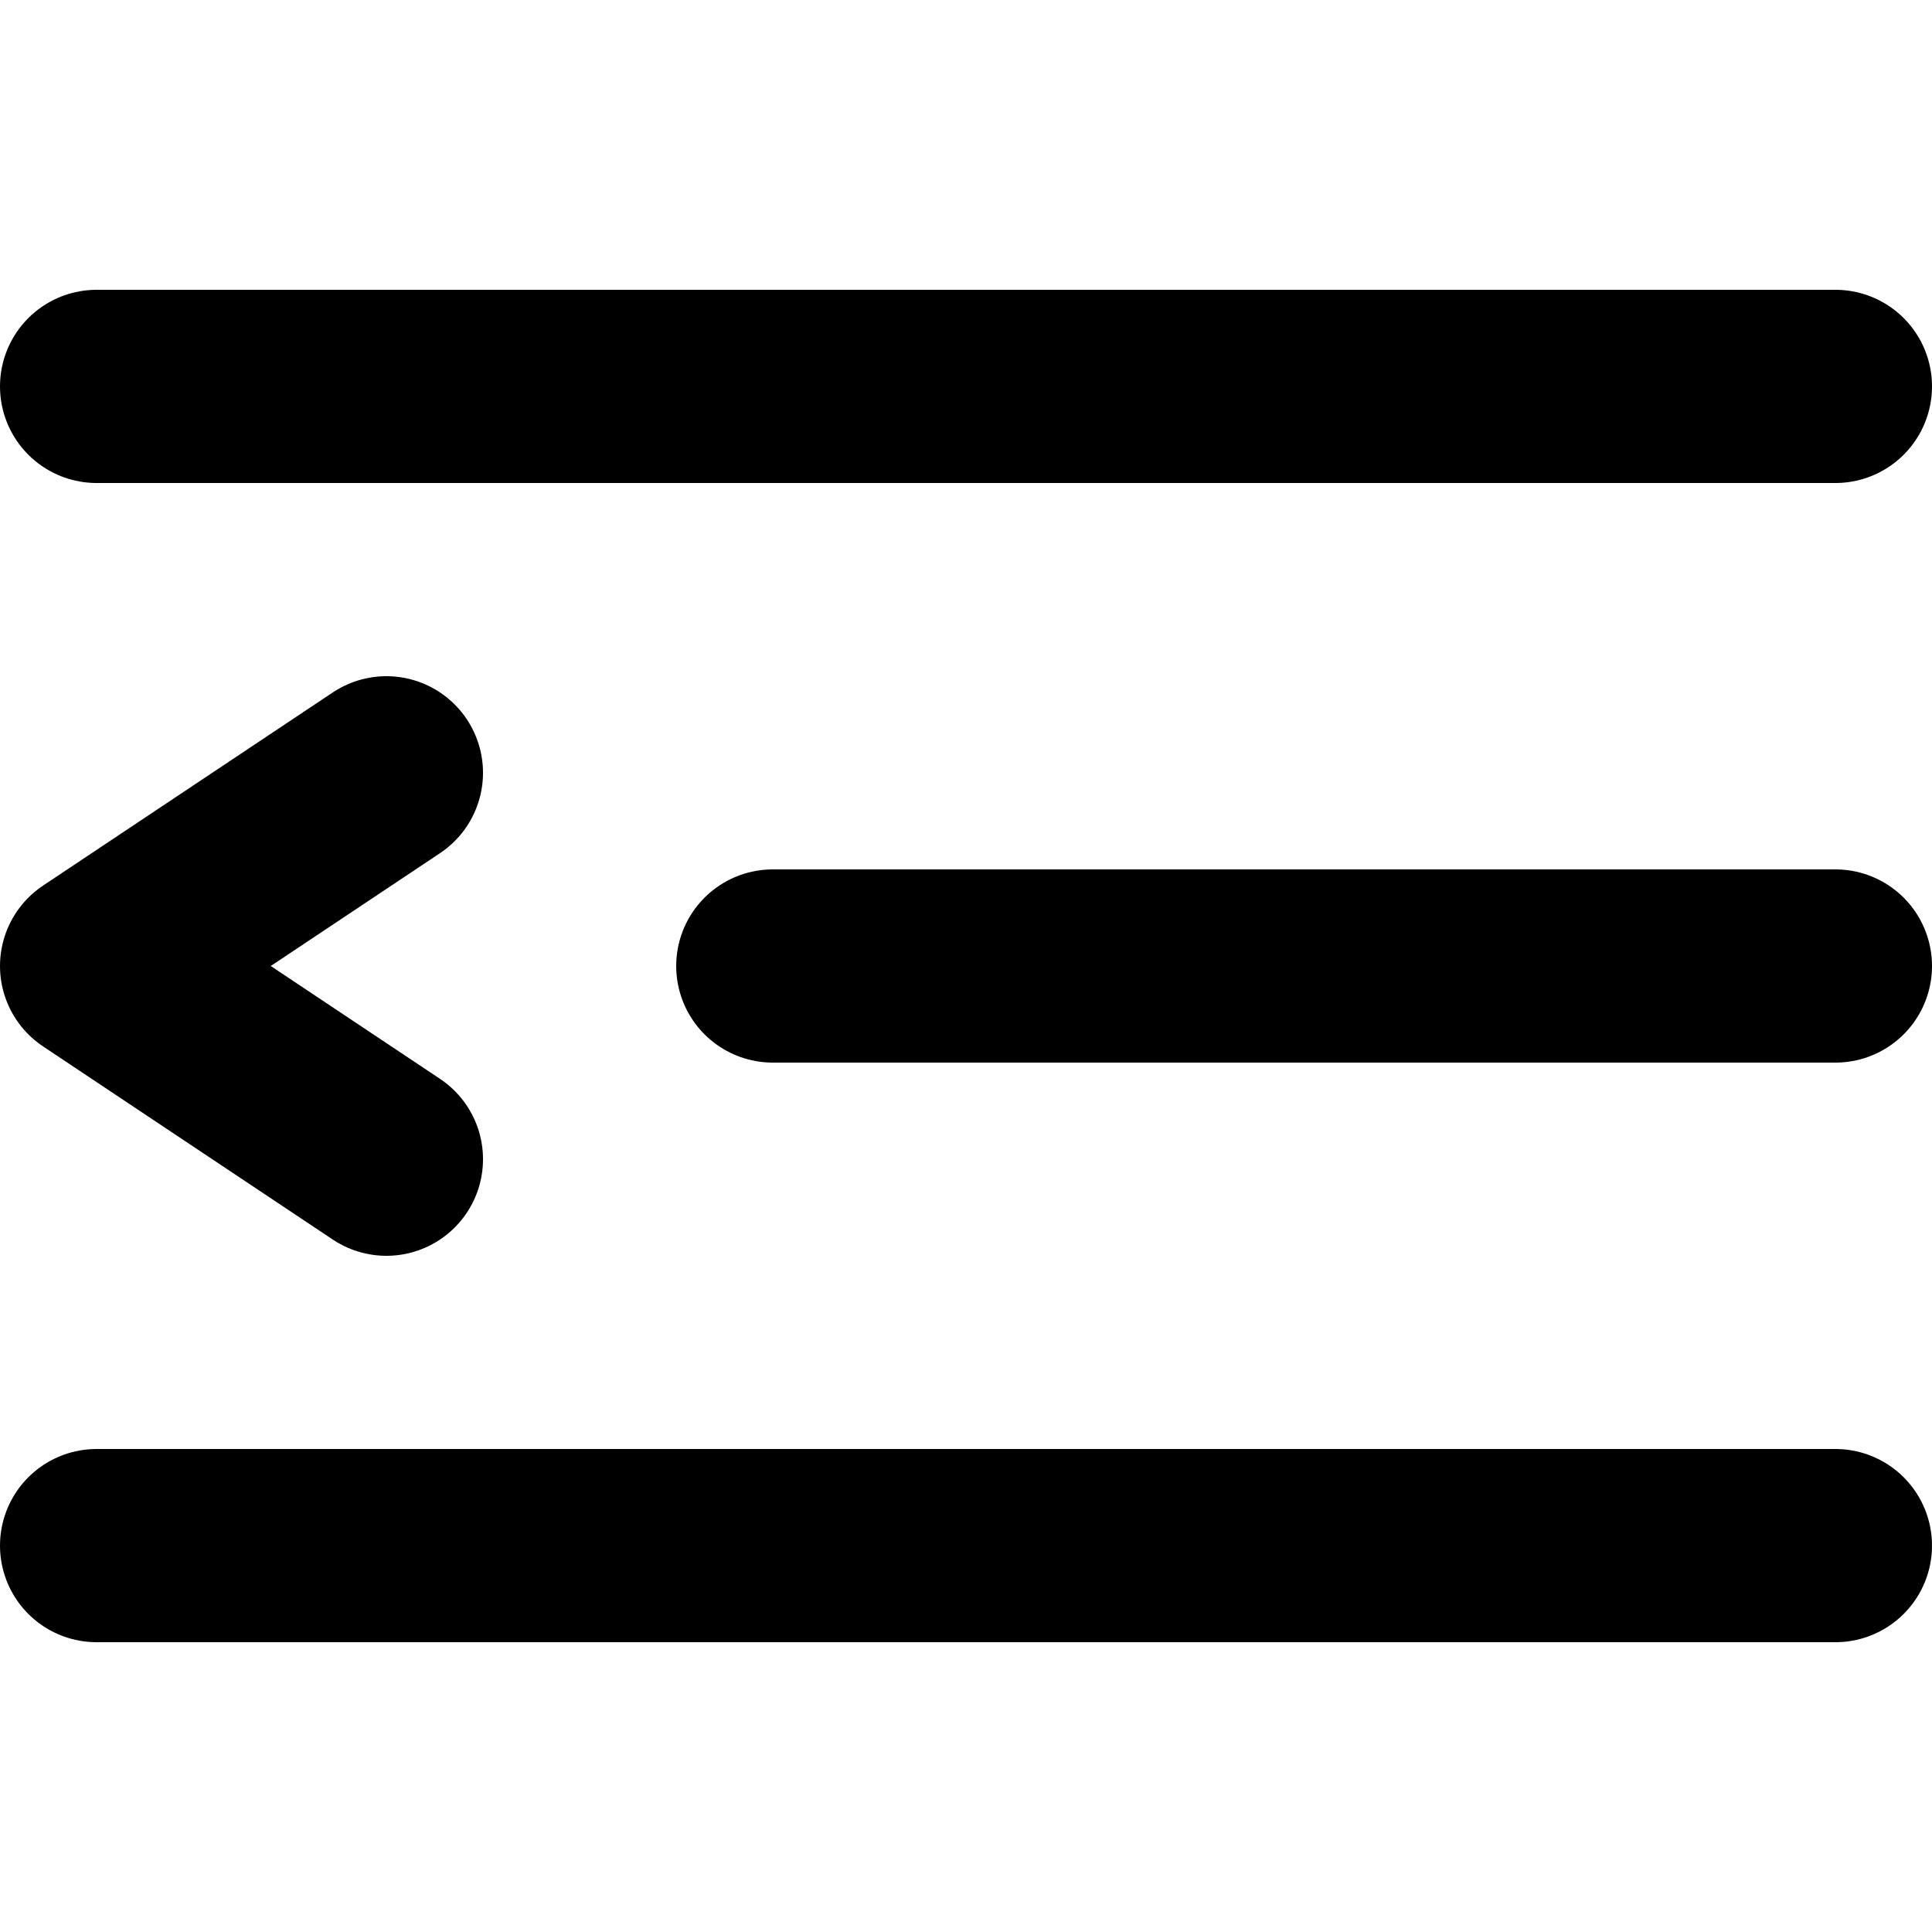
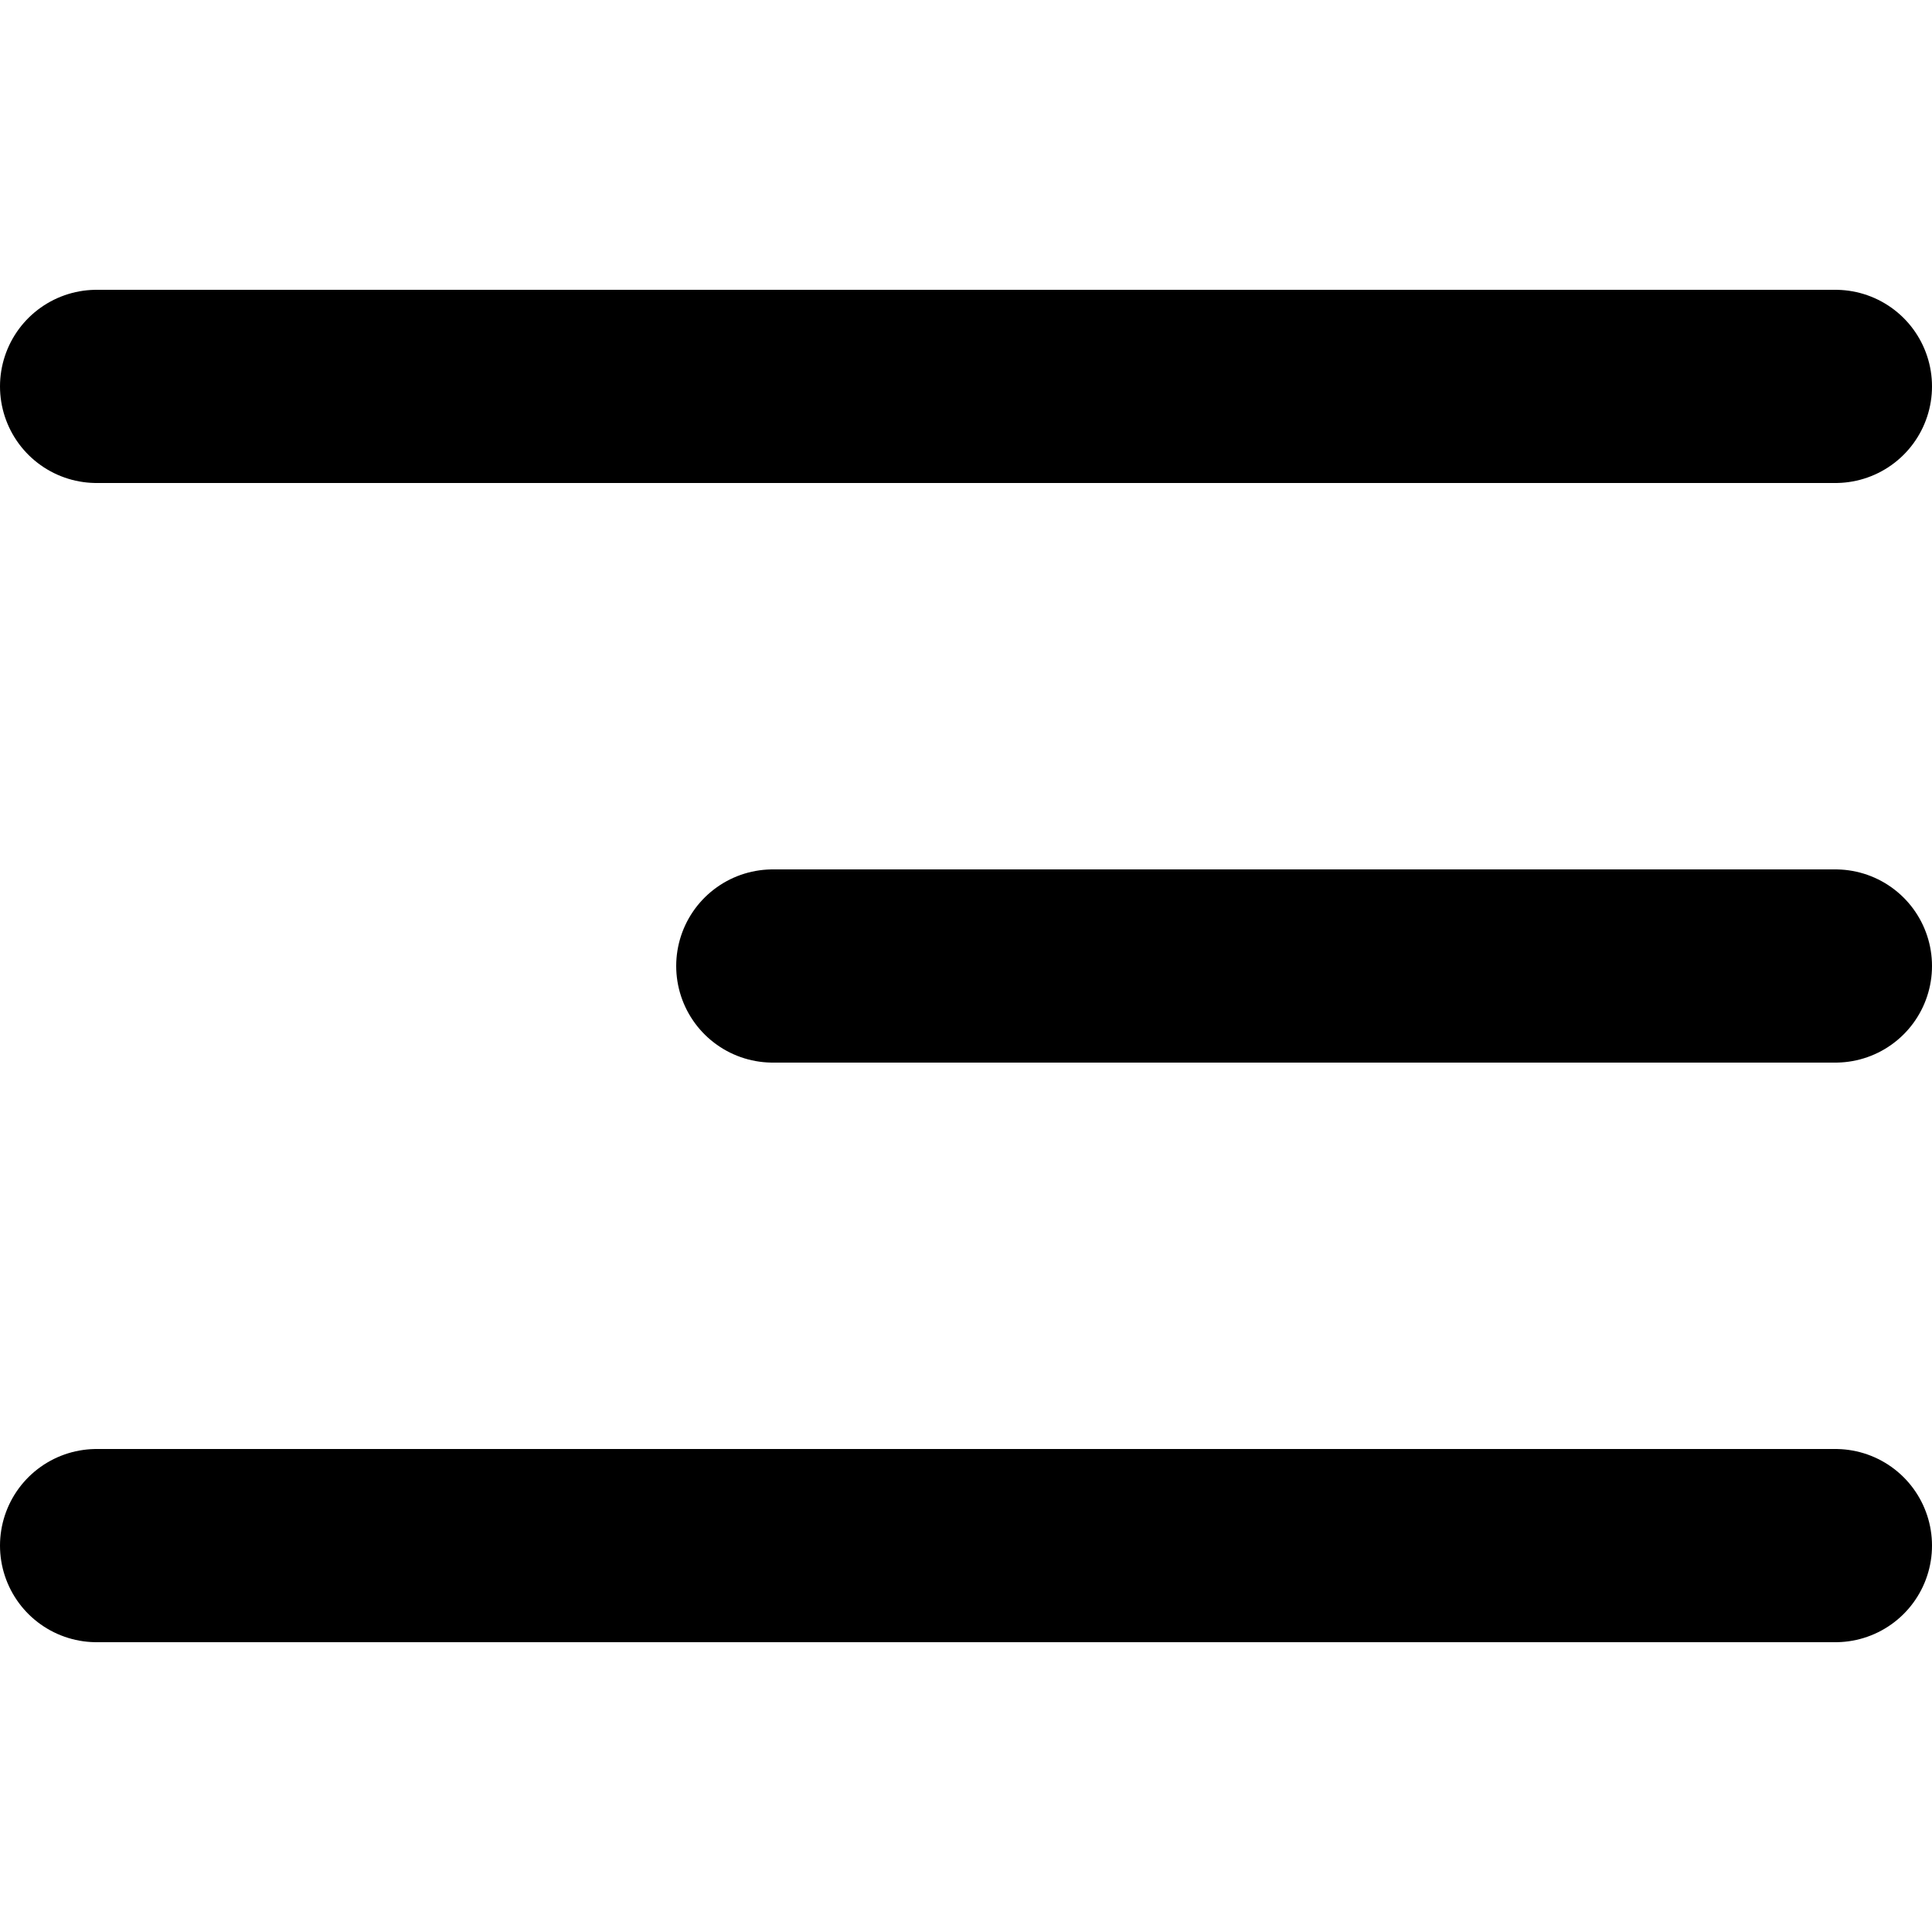
<svg xmlns="http://www.w3.org/2000/svg" width="800px" height="800px" viewBox="0 -3 20 20">
  <g id="dedent-2" transform="translate(-2 -5)">
-     <path id="primary" d="M6,10,3,12l3,2" fill="none" stroke="#000000" stroke-linecap="round" stroke-linejoin="round" stroke-width="2" />
    <path id="primary-2" data-name="primary" d="M21,12H10M21,6H3M21,18H3" fill="none" stroke="#000000" stroke-linecap="round" stroke-linejoin="round" stroke-width="2" />
  </g>
</svg>